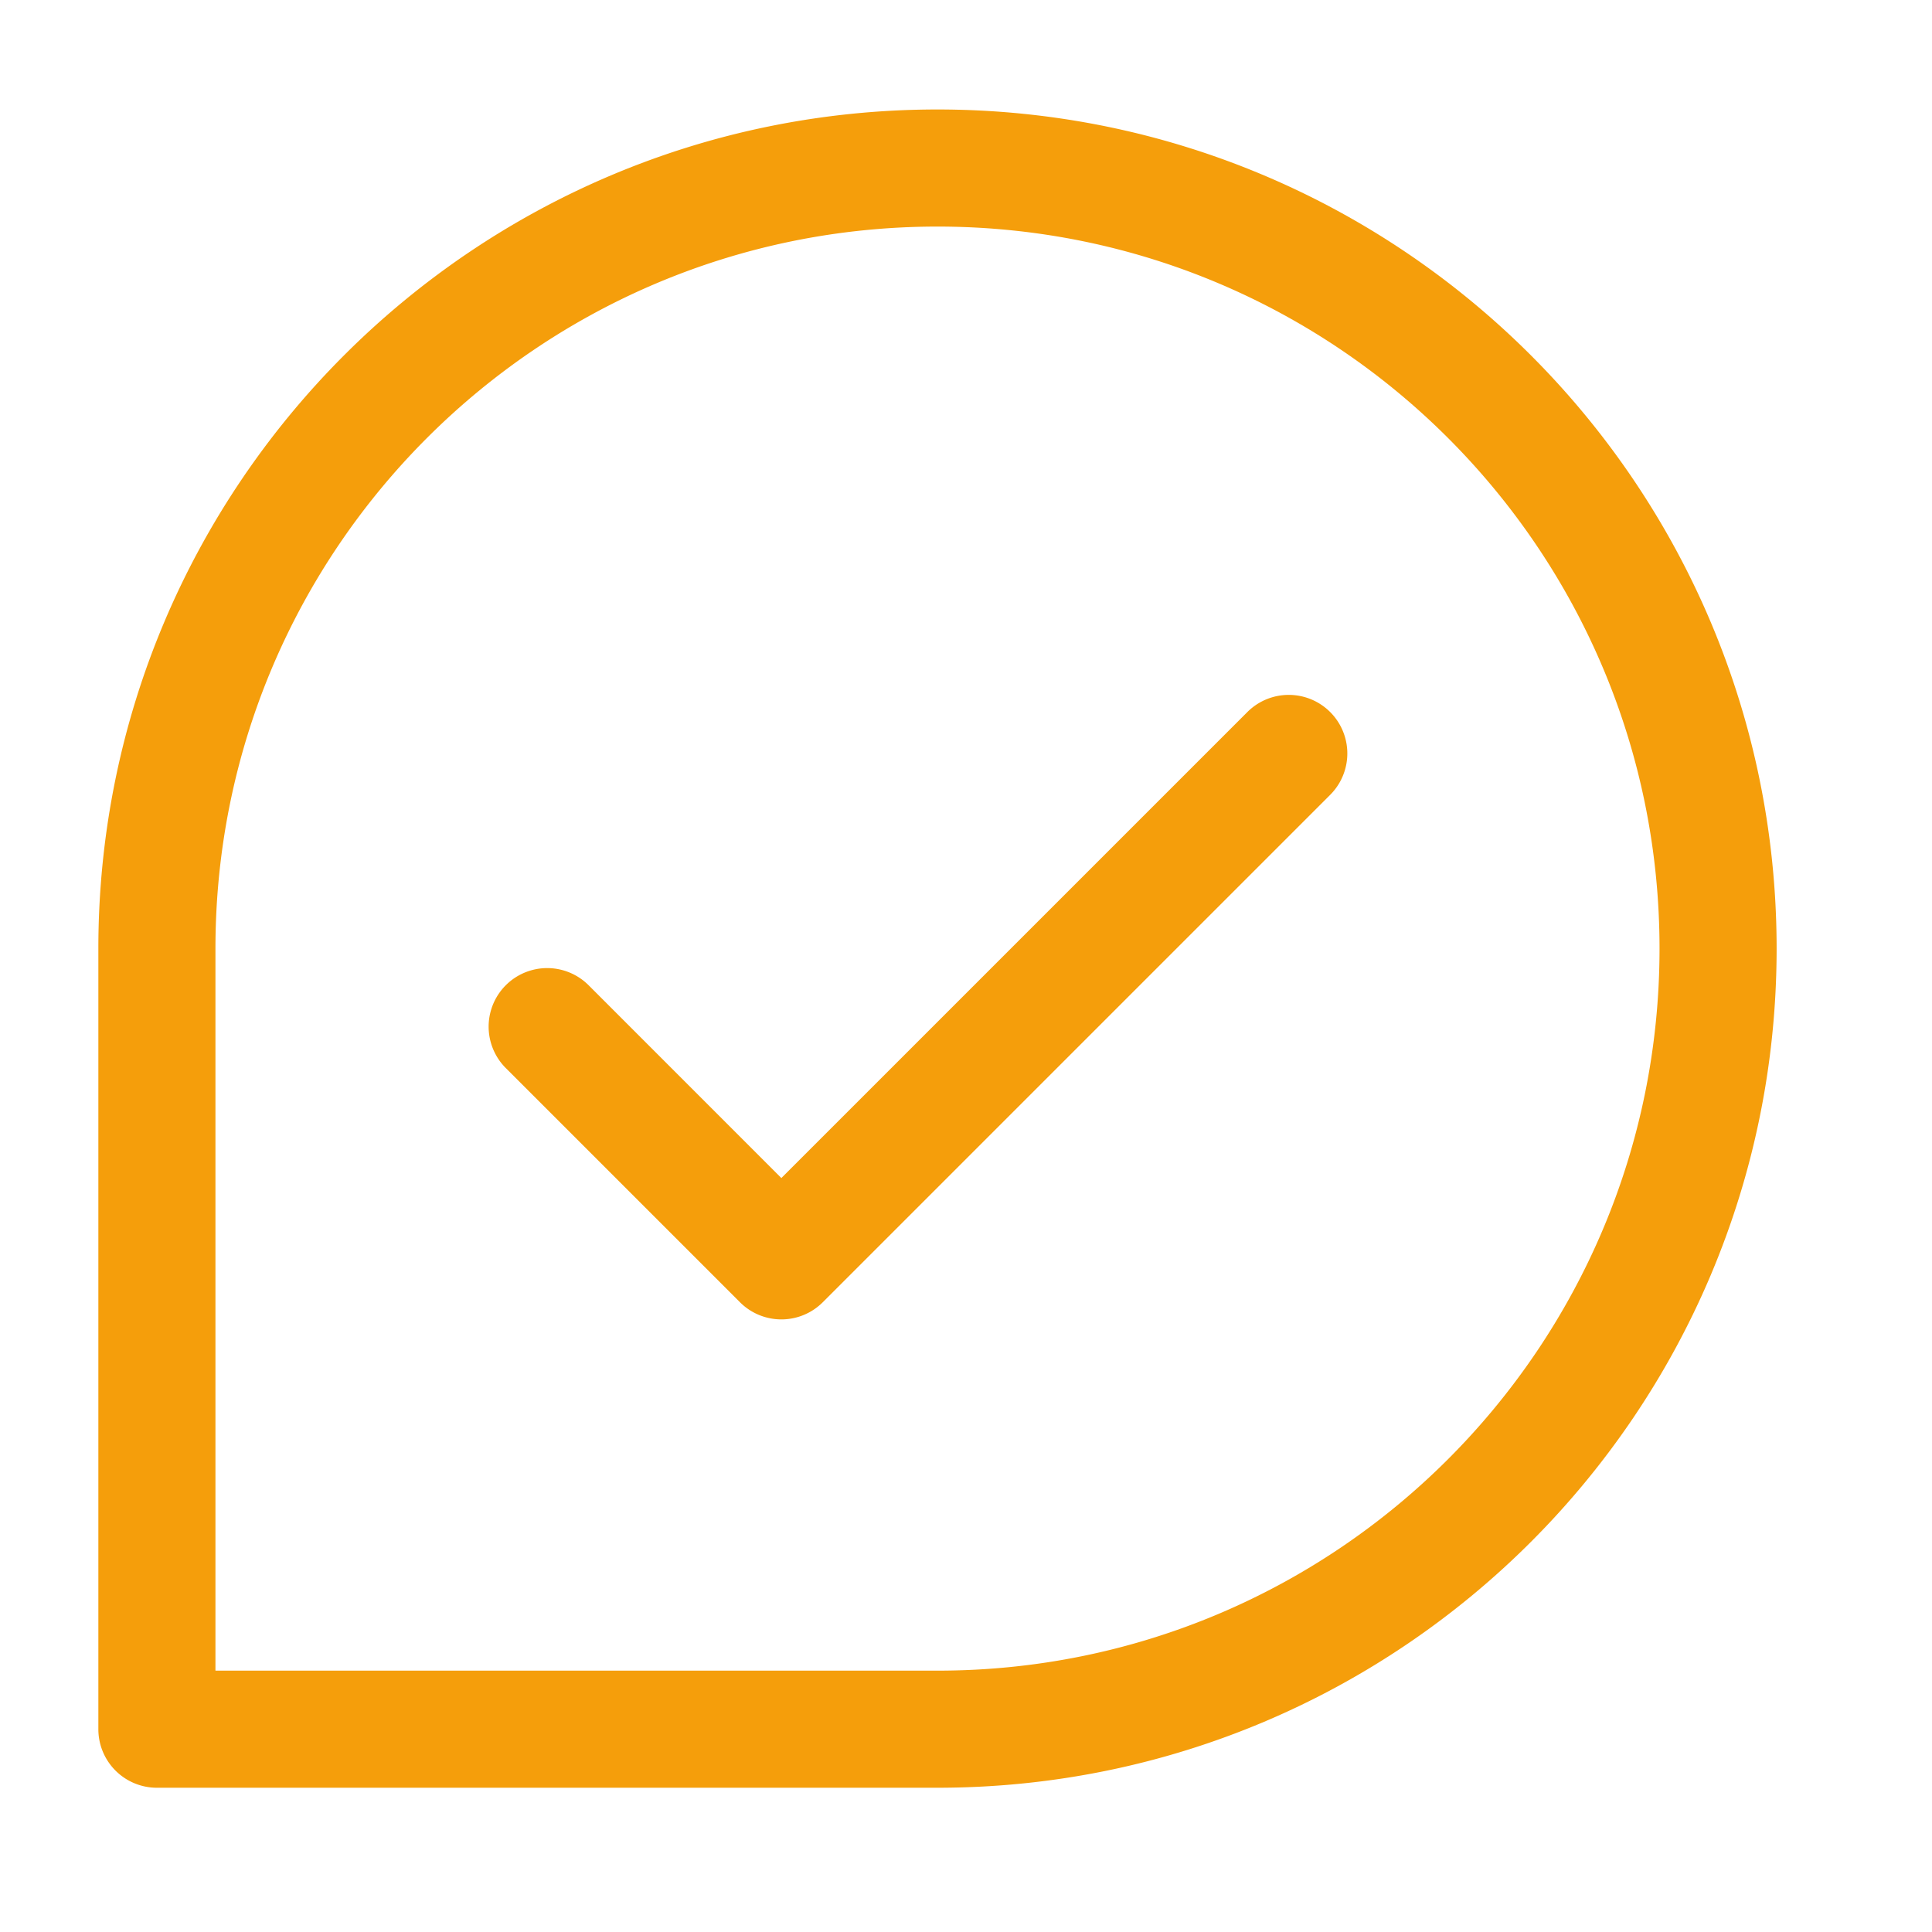
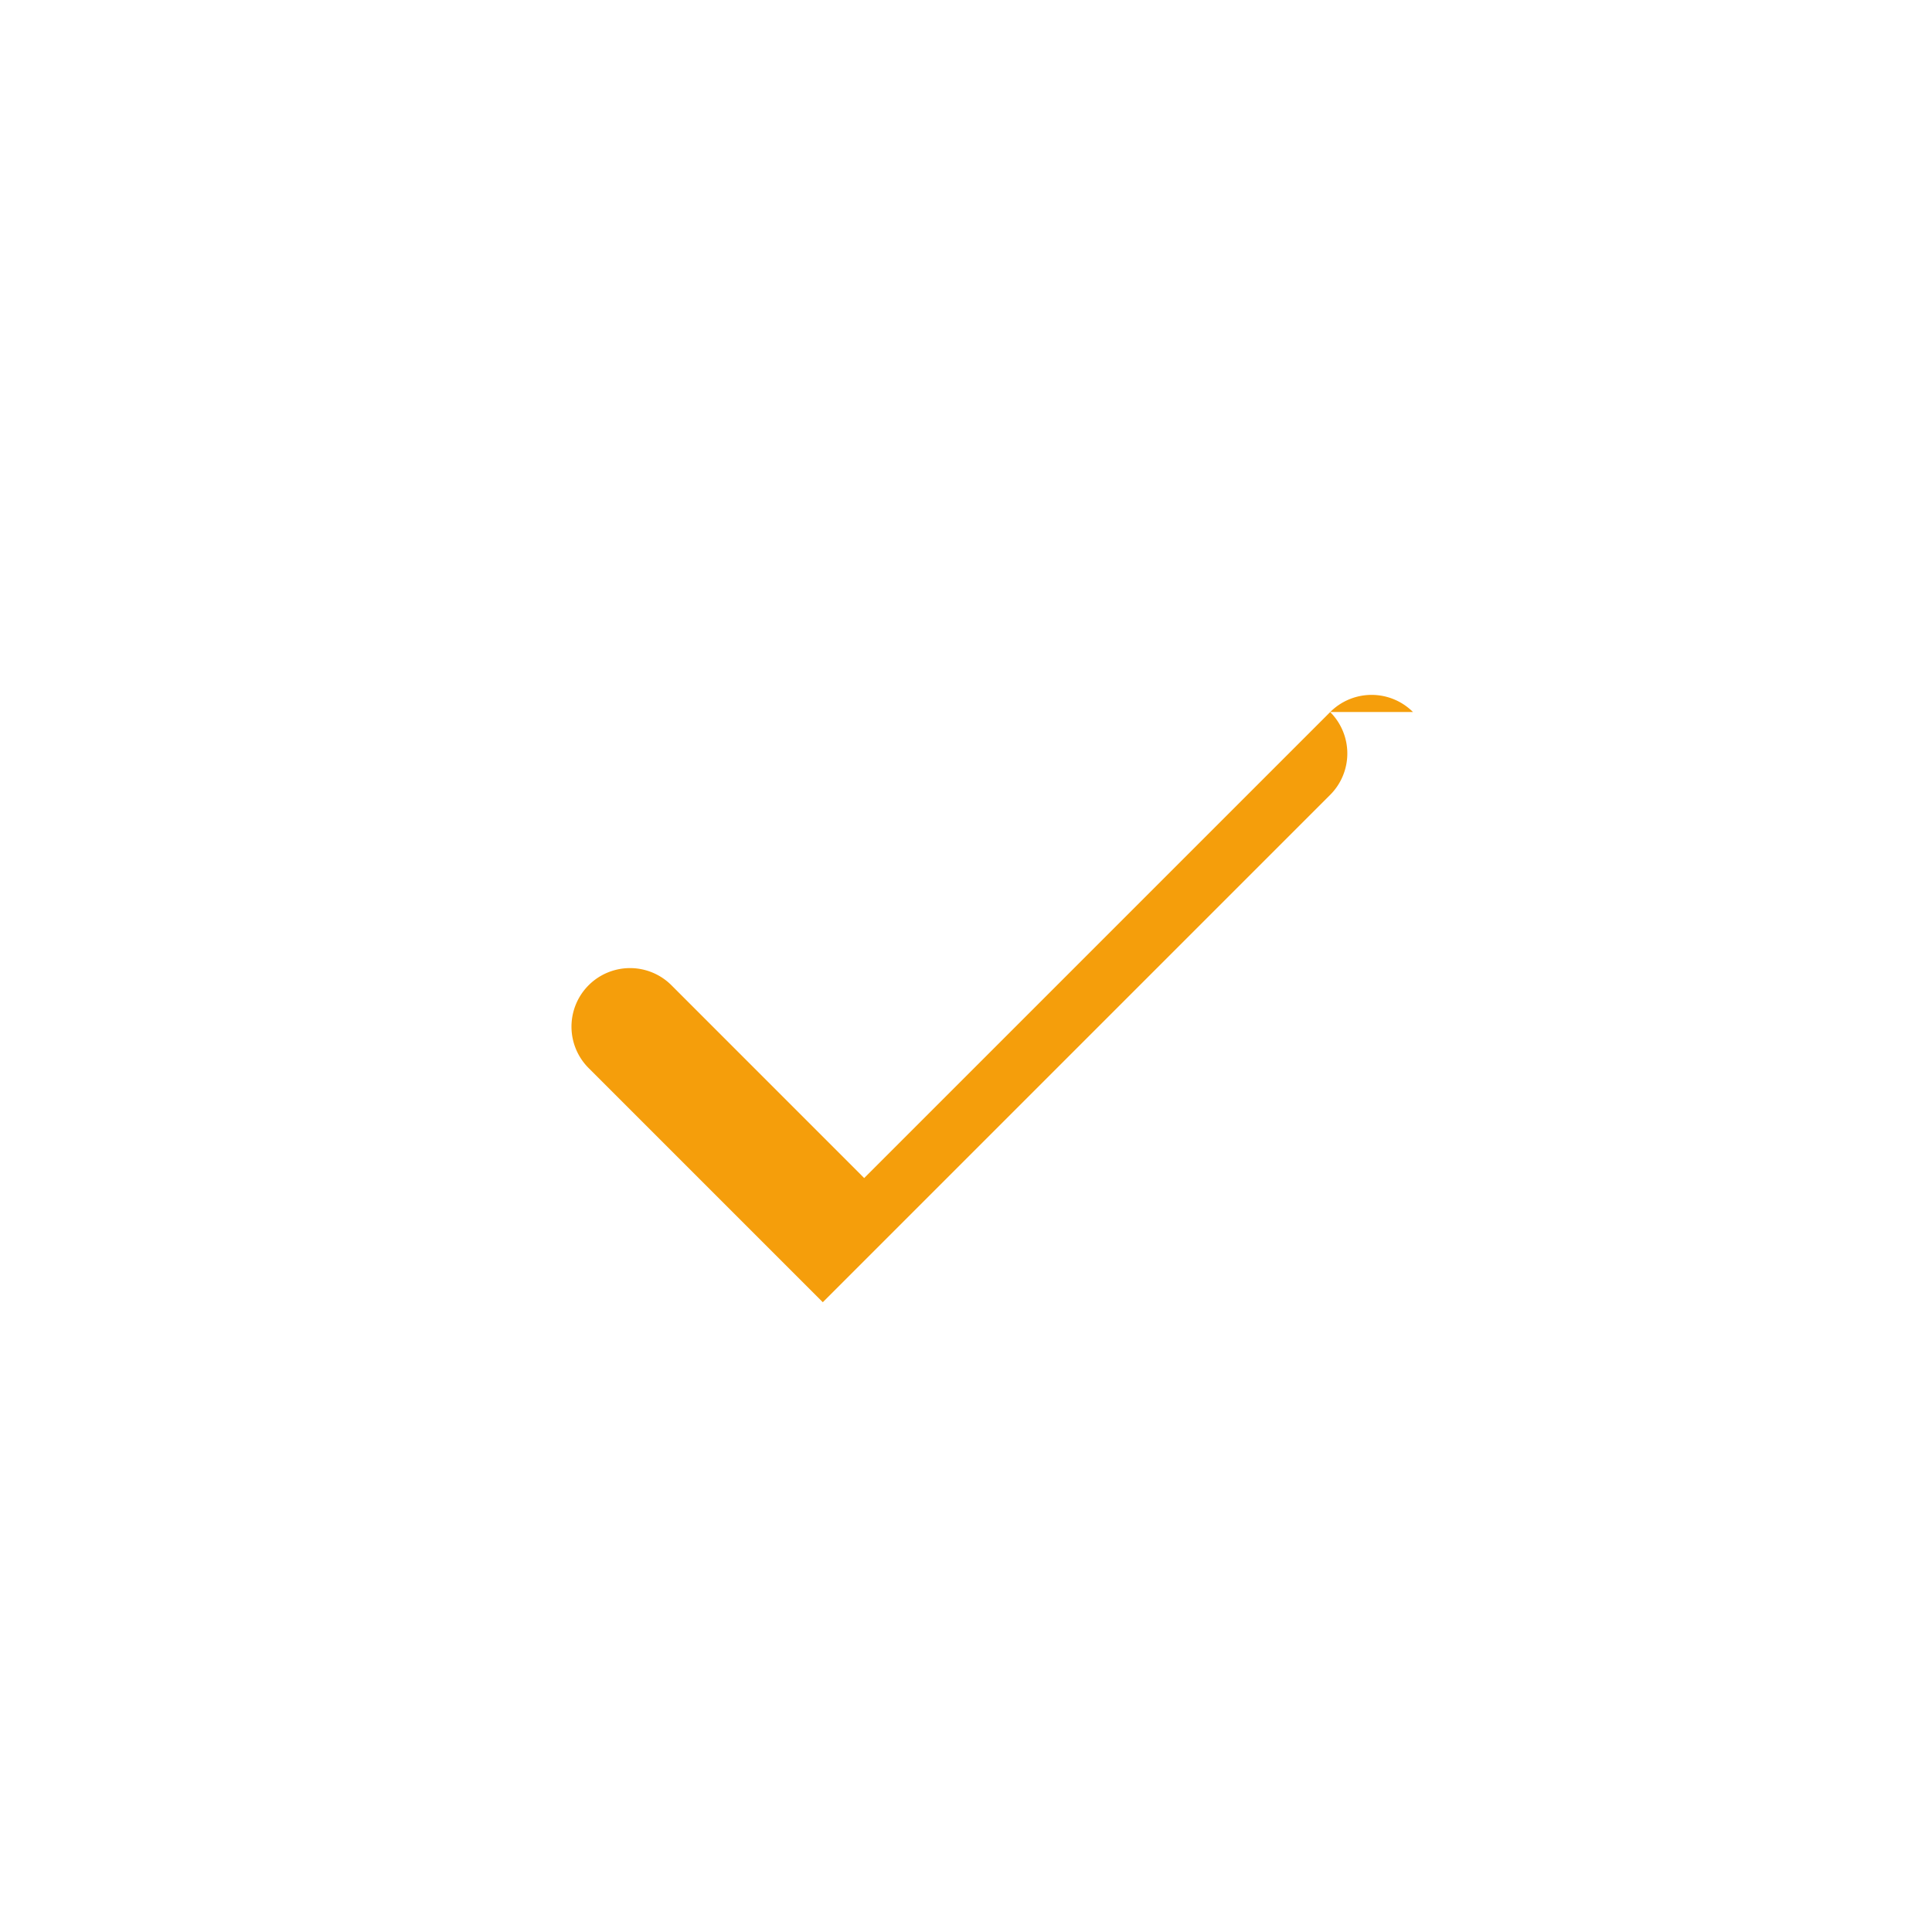
<svg xmlns="http://www.w3.org/2000/svg" width="33" height="33" fill="none">
-   <path fill="#F59E0B" fill-rule="evenodd" d="M16.013 3.87C9.202 3.87 3.68 9.39 3.68 16.203v12.333h12.333c6.811 0 12.333-5.521 12.333-12.333S22.825 3.87 16.013 3.87ZM2.68 29.536h-1V16.203C1.68 8.287 8.097 1.87 16.013 1.87s14.333 6.417 14.333 14.333-6.417 14.333-14.333 14.333H2.68v-1Zm0 0v1a1 1 0 0 1-1-1h1Z" clip-rule="evenodd" />
-   <path fill="#F59E0B" fill-rule="evenodd" d="M22.72 12.162a1 1 0 0 1 0 1.415l-8.666 8.666a1 1 0 0 1-1.415 0l-4-4a1 1 0 1 1 1.415-1.414l3.292 3.293 7.96-7.96a1 1 0 0 1 1.414 0Z" clip-rule="evenodd" />
+   <path fill="#F59E0B" fill-rule="evenodd" d="M22.72 12.162a1 1 0 0 1 0 1.415l-8.666 8.666l-4-4a1 1 0 1 1 1.415-1.414l3.292 3.293 7.96-7.96a1 1 0 0 1 1.414 0Z" clip-rule="evenodd" />
</svg>